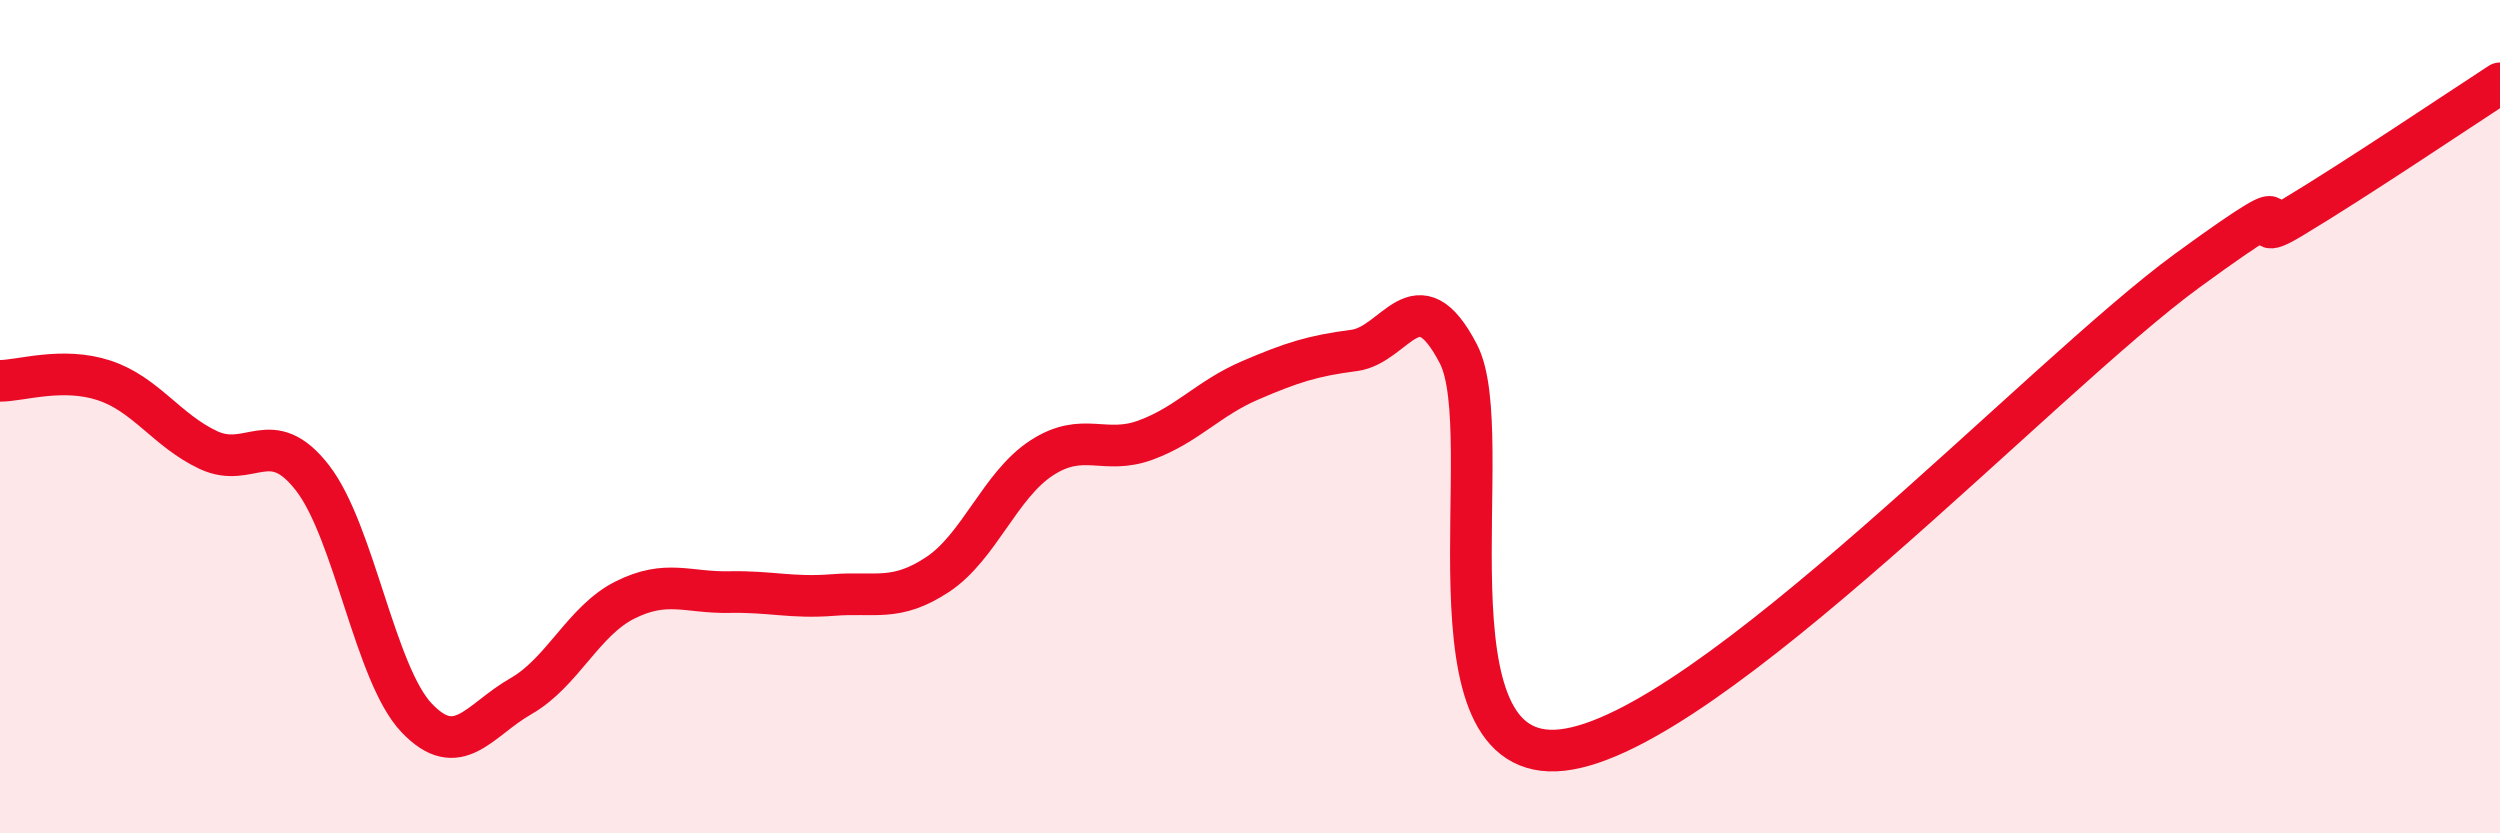
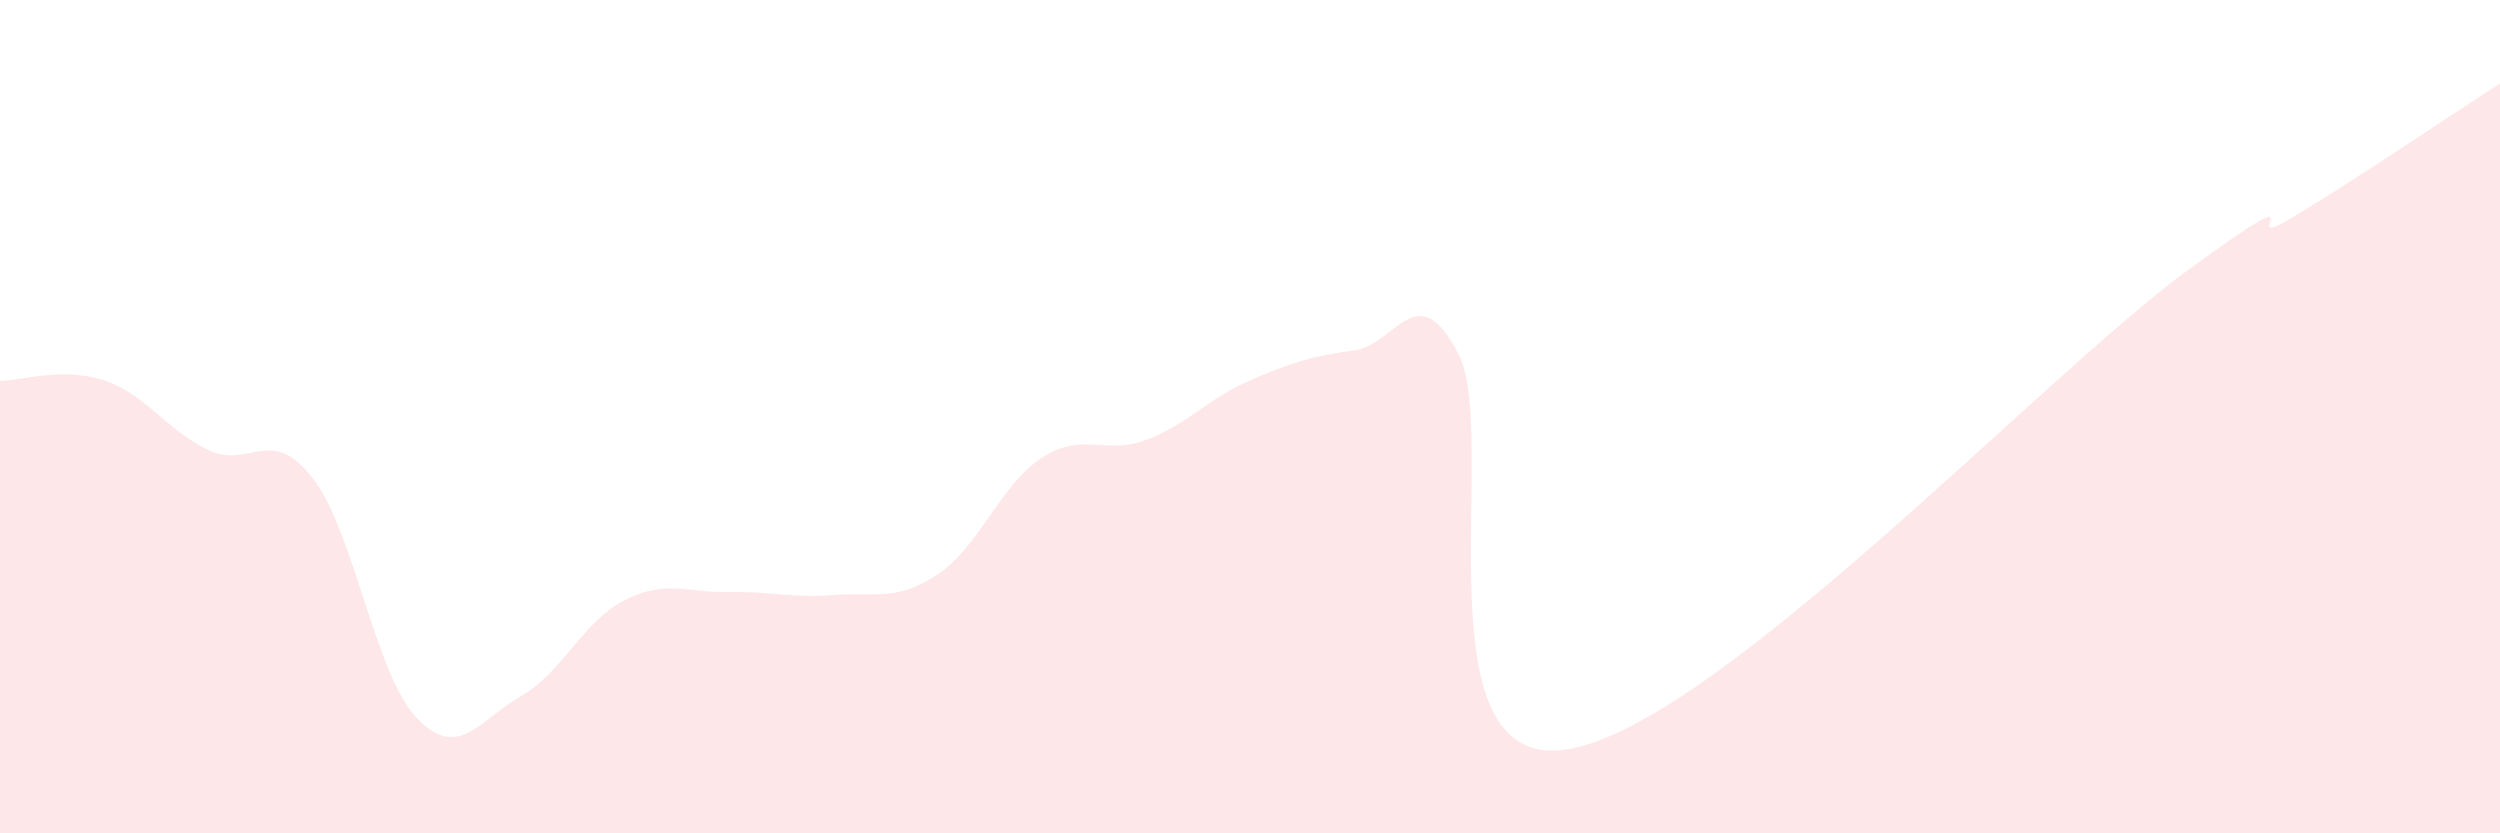
<svg xmlns="http://www.w3.org/2000/svg" width="60" height="20" viewBox="0 0 60 20">
  <path d="M 0,9.14 C 0.5,9.14 1.5,8.8 2.5,9.13 C 3.5,9.46 4,10.33 5,10.8 C 6,11.27 6.5,10.18 7.5,11.47 C 8.5,12.76 9,16.18 10,17.23 C 11,18.28 11.5,17.28 12.5,16.71 C 13.5,16.14 14,14.9 15,14.4 C 16,13.9 16.5,14.23 17.5,14.21 C 18.5,14.19 19,14.36 20,14.28 C 21,14.2 21.5,14.45 22.5,13.79 C 23.5,13.13 24,11.64 25,10.99 C 26,10.34 26.5,10.93 27.5,10.56 C 28.5,10.19 29,9.56 30,9.13 C 31,8.7 31.5,8.54 32.5,8.41 C 33.5,8.28 34,6.57 35,8.49 C 36,10.41 34,18.4 37.5,18 C 41,17.6 49,9.04 52.5,6.49 C 56,3.94 53.5,6.13 55,5.23 C 56.5,4.33 59,2.65 60,2L60 20L0 20Z" fill="#EB0A25" opacity="0.1" stroke-linecap="round" stroke-linejoin="round" />
-   <path d="M 0,9.14 C 0.5,9.14 1.5,8.8 2.5,9.13 C 3.5,9.46 4,10.33 5,10.8 C 6,11.27 6.5,10.18 7.5,11.47 C 8.5,12.76 9,16.18 10,17.23 C 11,18.28 11.5,17.28 12.5,16.71 C 13.5,16.14 14,14.9 15,14.4 C 16,13.9 16.5,14.23 17.5,14.21 C 18.5,14.19 19,14.36 20,14.28 C 21,14.2 21.5,14.45 22.5,13.79 C 23.5,13.13 24,11.64 25,10.99 C 26,10.34 26.5,10.93 27.5,10.56 C 28.5,10.19 29,9.56 30,9.13 C 31,8.7 31.5,8.54 32.5,8.41 C 33.5,8.28 34,6.57 35,8.49 C 36,10.41 34,18.4 37.5,18 C 41,17.6 49,9.04 52.5,6.49 C 56,3.94 53.5,6.13 55,5.23 C 56.5,4.33 59,2.65 60,2" stroke="#EB0A25" stroke-width="1" fill="none" stroke-linecap="round" stroke-linejoin="round" />
</svg>